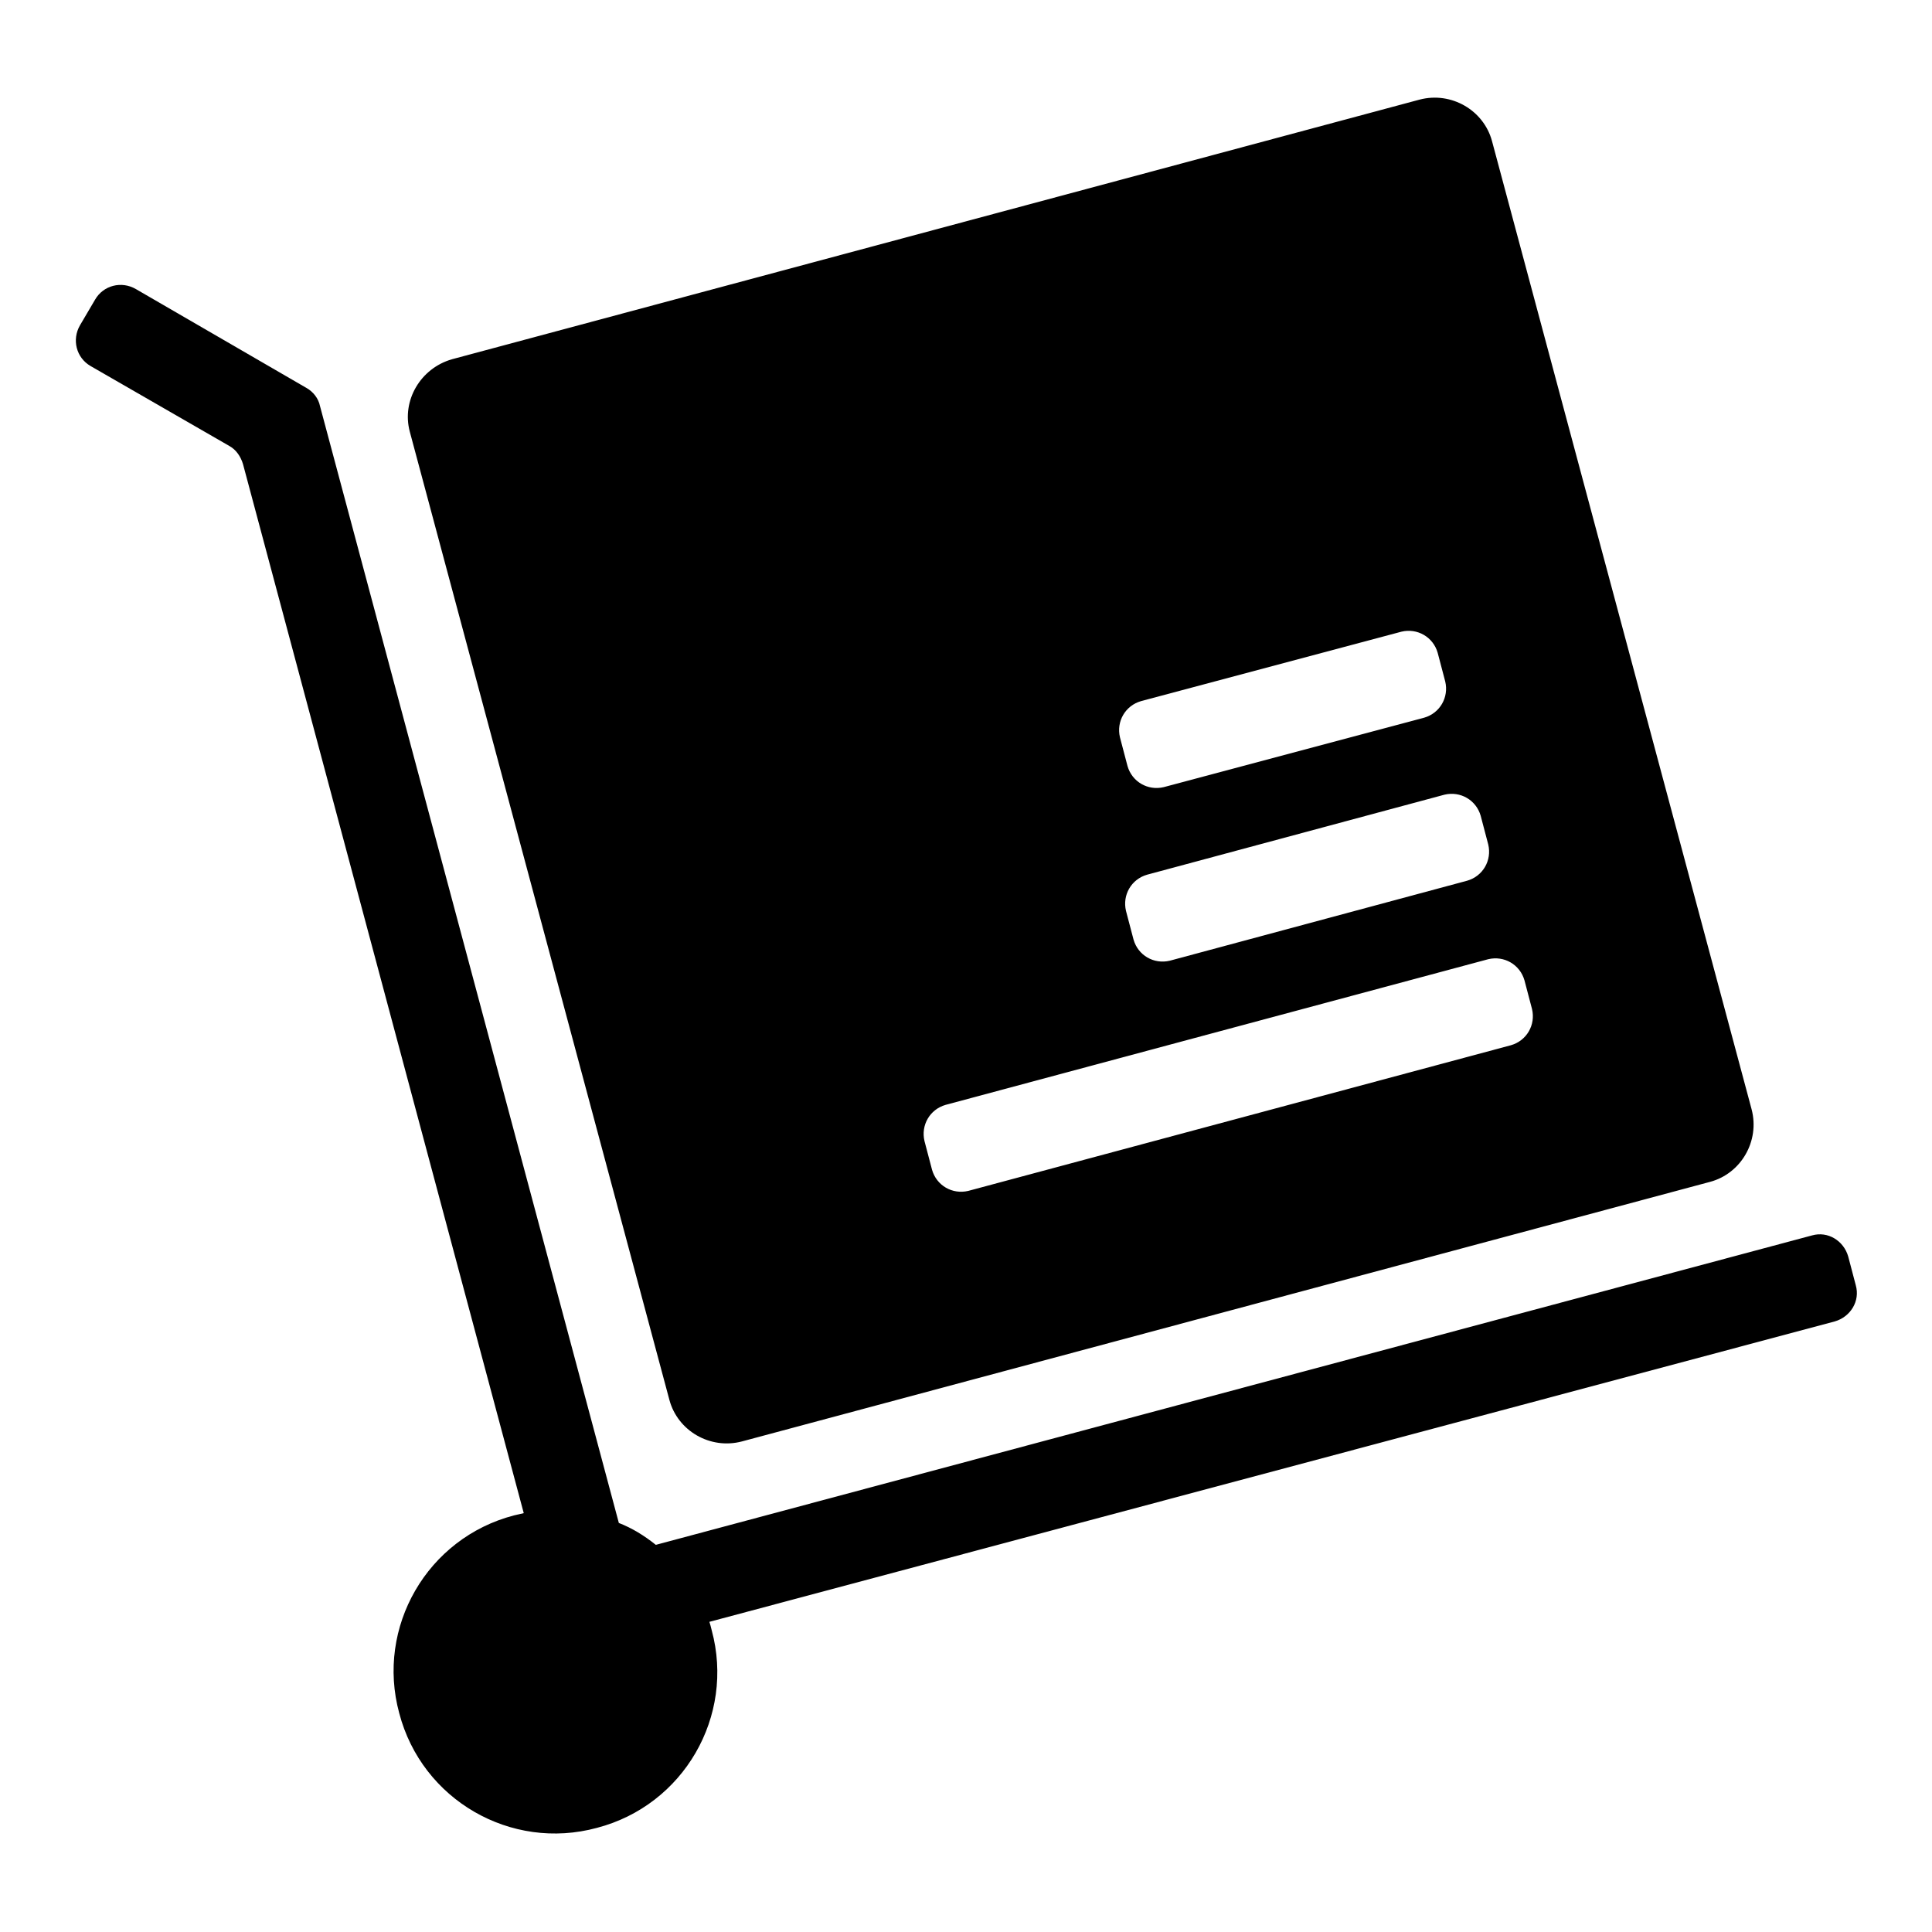
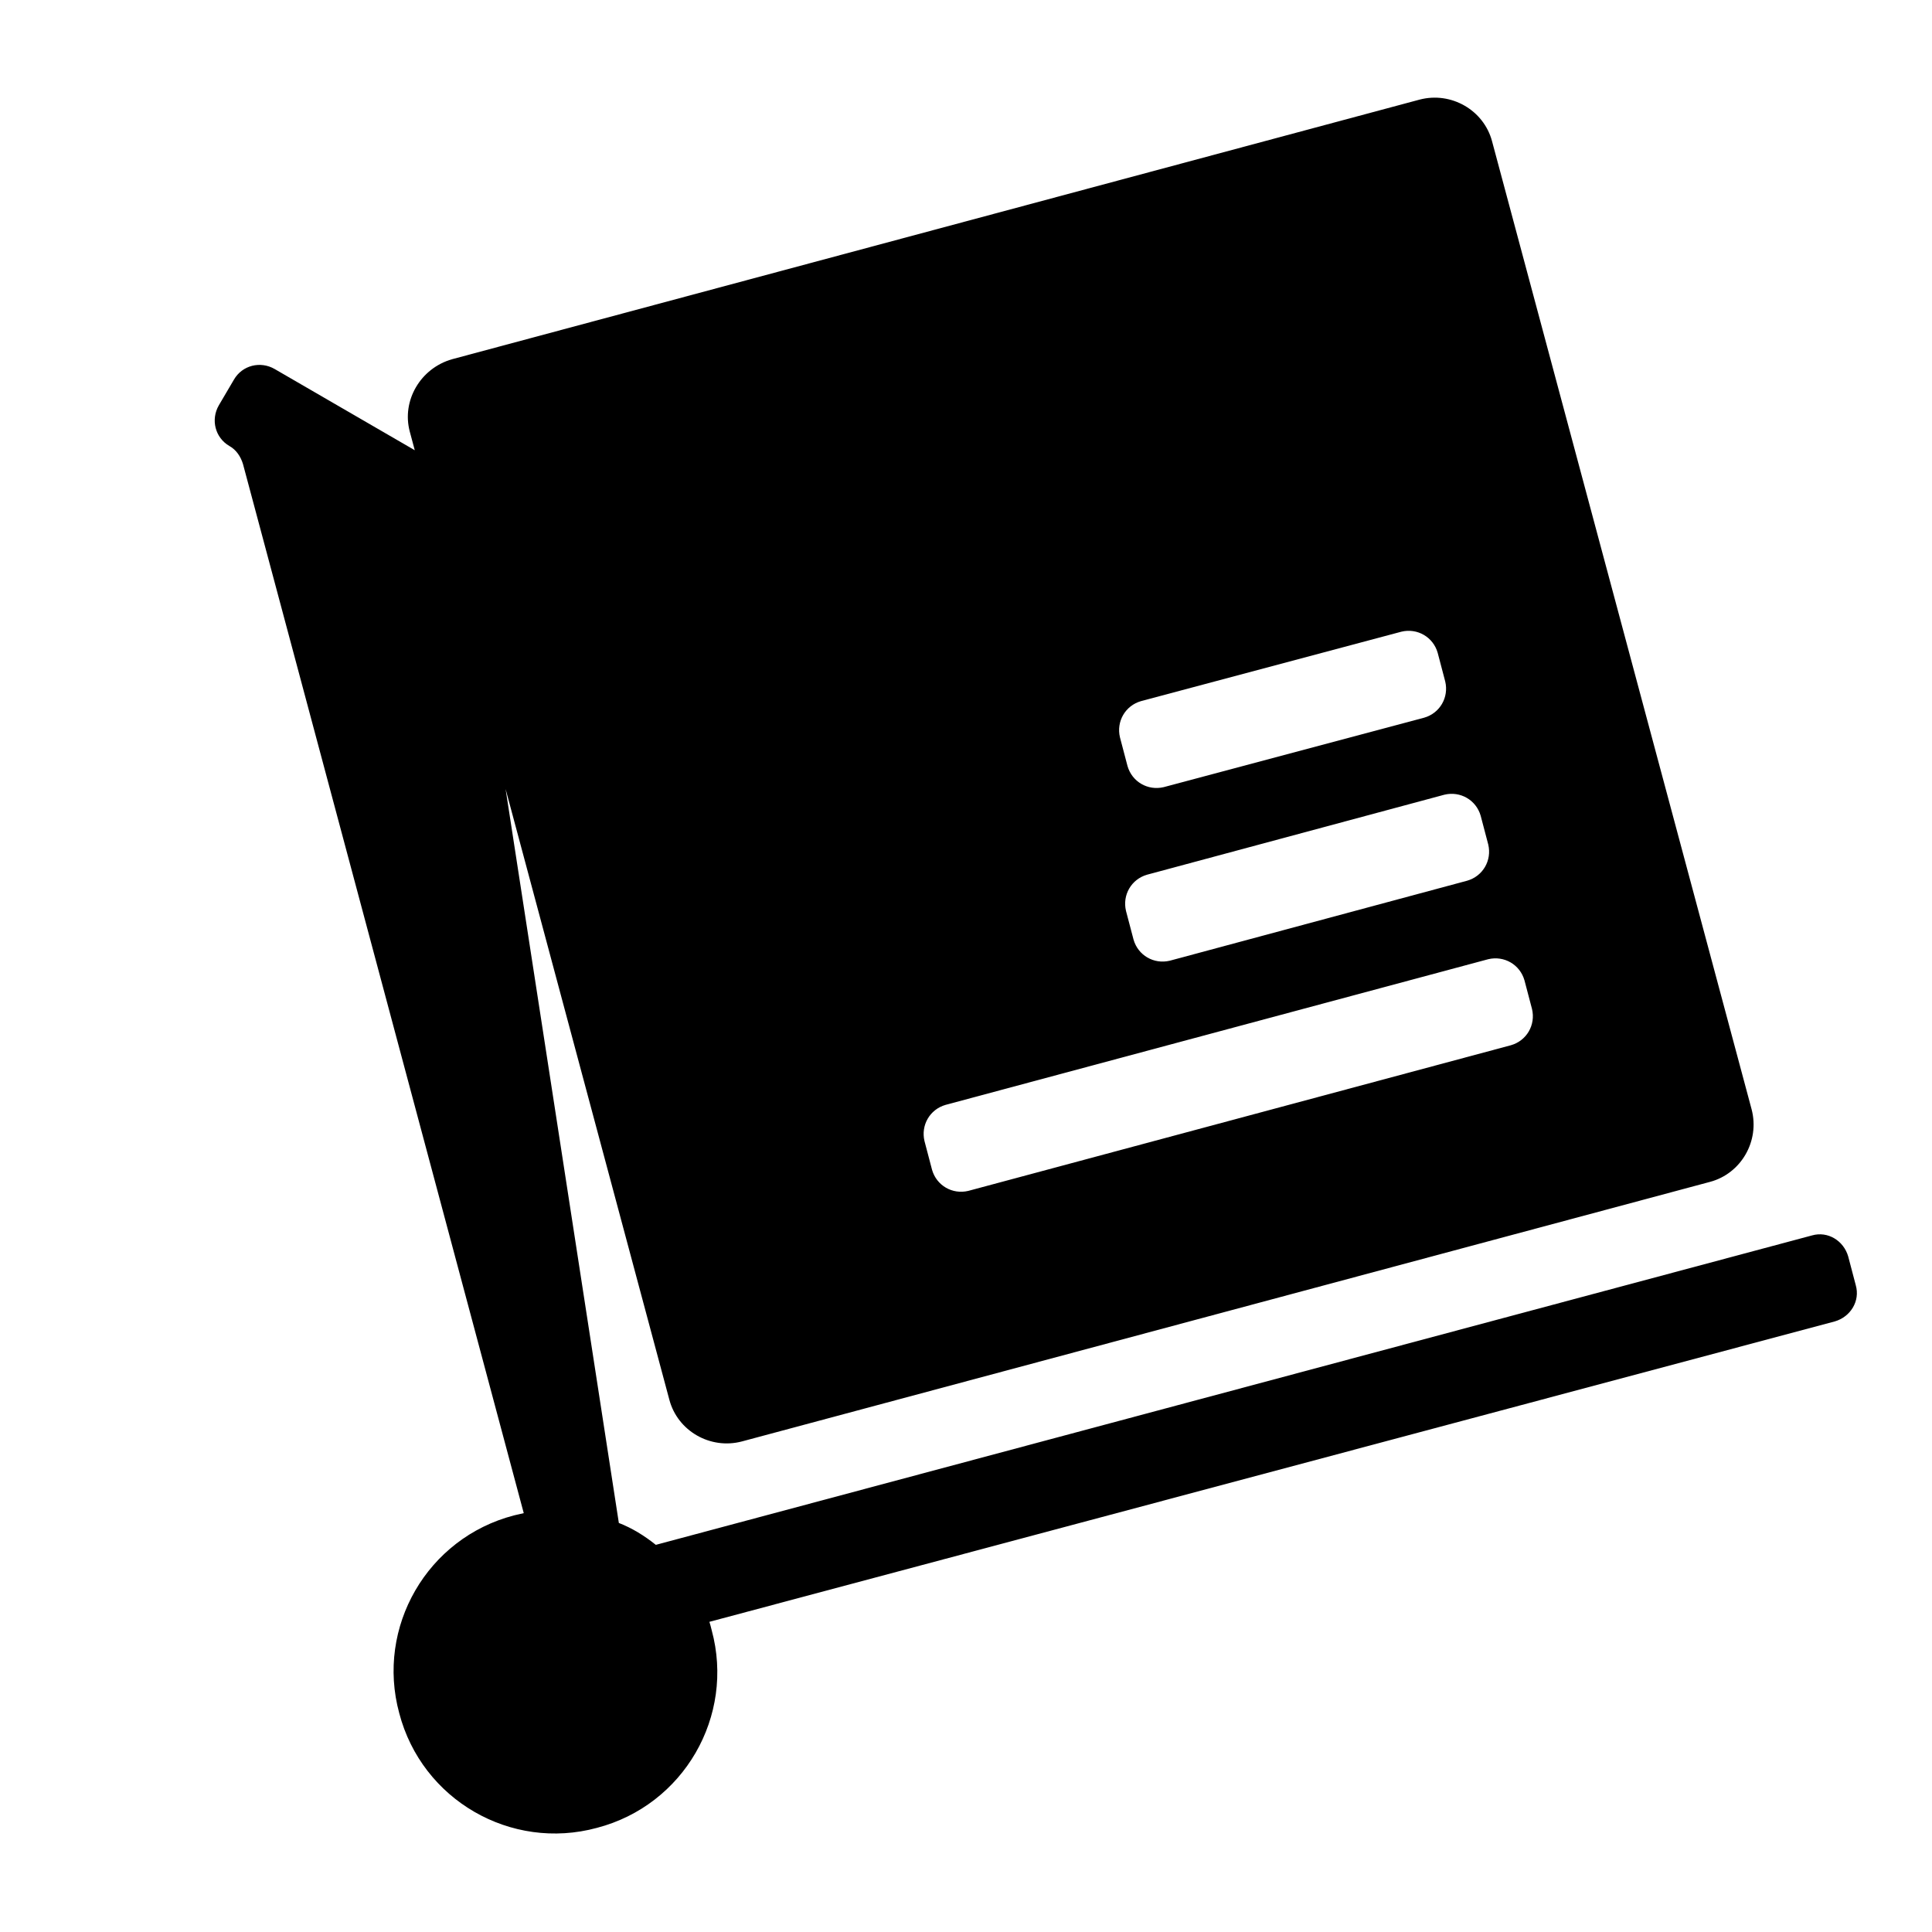
<svg xmlns="http://www.w3.org/2000/svg" version="1.1" x="0px" y="0px" viewBox="0 0 256 256" enable-background="new 0 0 256 256" xml:space="preserve">
  <g>
-     <path fill="#000000" d="M94,214.9c0.1,0.3,0.2,0.7,0.3,1.1c3.1,11.4-3.7,23.2-15.2,26.2c-11.4,3.1-23.2-3.7-26.2-15.2 c-3.1-11.4,3.7-23.2,15.2-26.2c0.4-0.1,0.9-0.2,1.3-0.3L32.2,61.5c-0.3-1-0.9-1.9-1.8-2.4L12,48.5c-1.9-1.1-2.5-3.5-1.4-5.4l2-3.4 c1.1-1.9,3.5-2.5,5.4-1.4l22.6,13.1c0.9,0.5,1.6,1.4,1.8,2.4L82,201.8c1.8,0.7,3.4,1.7,4.9,2.9l153.2-41c2.1-0.6,4.2,0.7,4.8,2.8 l1,3.8c0.6,2.1-0.7,4.2-2.8,4.8L94,214.9L94,214.9z M59.9,47.6l128.2-34.4c4.2-1.1,8.5,1.4,9.6,5.5L232.1,147 c1.1,4.2-1.4,8.5-5.5,9.6L98.3,191c-4.2,1.1-8.5-1.4-9.6-5.5L54.3,57.2C53.2,53.1,55.7,48.8,59.9,47.6L59.9,47.6z M123.5,155 c0.6,2.1,2.7,3.3,4.8,2.8l71.9-19.3c2.1-0.6,3.3-2.7,2.8-4.8l-1-3.8c-0.6-2.1-2.7-3.3-4.8-2.8l-71.9,19.3c-2.1,0.6-3.3,2.7-2.8,4.8 L123.5,155L123.5,155z M150.2,124.5c0.6,2.1,2.7,3.3,4.8,2.8l39.4-10.6c2.1-0.6,3.3-2.7,2.8-4.8l-1-3.8c-0.6-2.1-2.7-3.3-4.8-2.8 L152,115.9c-2.1,0.6-3.3,2.7-2.8,4.8L150.2,124.5z M149.4,101.5c0.6,2.1,2.7,3.3,4.8,2.8l34.5-9.2c2.1-0.6,3.3-2.7,2.8-4.8l-1-3.8 c-0.6-2.1-2.7-3.3-4.8-2.8l-34.5,9.2c-2.1,0.6-3.3,2.7-2.8,4.8L149.4,101.5L149.4,101.5z" />
+     <path fill="#000000" d="M94,214.9c0.1,0.3,0.2,0.7,0.3,1.1c3.1,11.4-3.7,23.2-15.2,26.2c-11.4,3.1-23.2-3.7-26.2-15.2 c-3.1-11.4,3.7-23.2,15.2-26.2c0.4-0.1,0.9-0.2,1.3-0.3L32.2,61.5c-0.3-1-0.9-1.9-1.8-2.4c-1.9-1.1-2.5-3.5-1.4-5.4l2-3.4 c1.1-1.9,3.5-2.5,5.4-1.4l22.6,13.1c0.9,0.5,1.6,1.4,1.8,2.4L82,201.8c1.8,0.7,3.4,1.7,4.9,2.9l153.2-41c2.1-0.6,4.2,0.7,4.8,2.8 l1,3.8c0.6,2.1-0.7,4.2-2.8,4.8L94,214.9L94,214.9z M59.9,47.6l128.2-34.4c4.2-1.1,8.5,1.4,9.6,5.5L232.1,147 c1.1,4.2-1.4,8.5-5.5,9.6L98.3,191c-4.2,1.1-8.5-1.4-9.6-5.5L54.3,57.2C53.2,53.1,55.7,48.8,59.9,47.6L59.9,47.6z M123.5,155 c0.6,2.1,2.7,3.3,4.8,2.8l71.9-19.3c2.1-0.6,3.3-2.7,2.8-4.8l-1-3.8c-0.6-2.1-2.7-3.3-4.8-2.8l-71.9,19.3c-2.1,0.6-3.3,2.7-2.8,4.8 L123.5,155L123.5,155z M150.2,124.5c0.6,2.1,2.7,3.3,4.8,2.8l39.4-10.6c2.1-0.6,3.3-2.7,2.8-4.8l-1-3.8c-0.6-2.1-2.7-3.3-4.8-2.8 L152,115.9c-2.1,0.6-3.3,2.7-2.8,4.8L150.2,124.5z M149.4,101.5c0.6,2.1,2.7,3.3,4.8,2.8l34.5-9.2c2.1-0.6,3.3-2.7,2.8-4.8l-1-3.8 c-0.6-2.1-2.7-3.3-4.8-2.8l-34.5,9.2c-2.1,0.6-3.3,2.7-2.8,4.8L149.4,101.5L149.4,101.5z" />
  </g>
</svg>